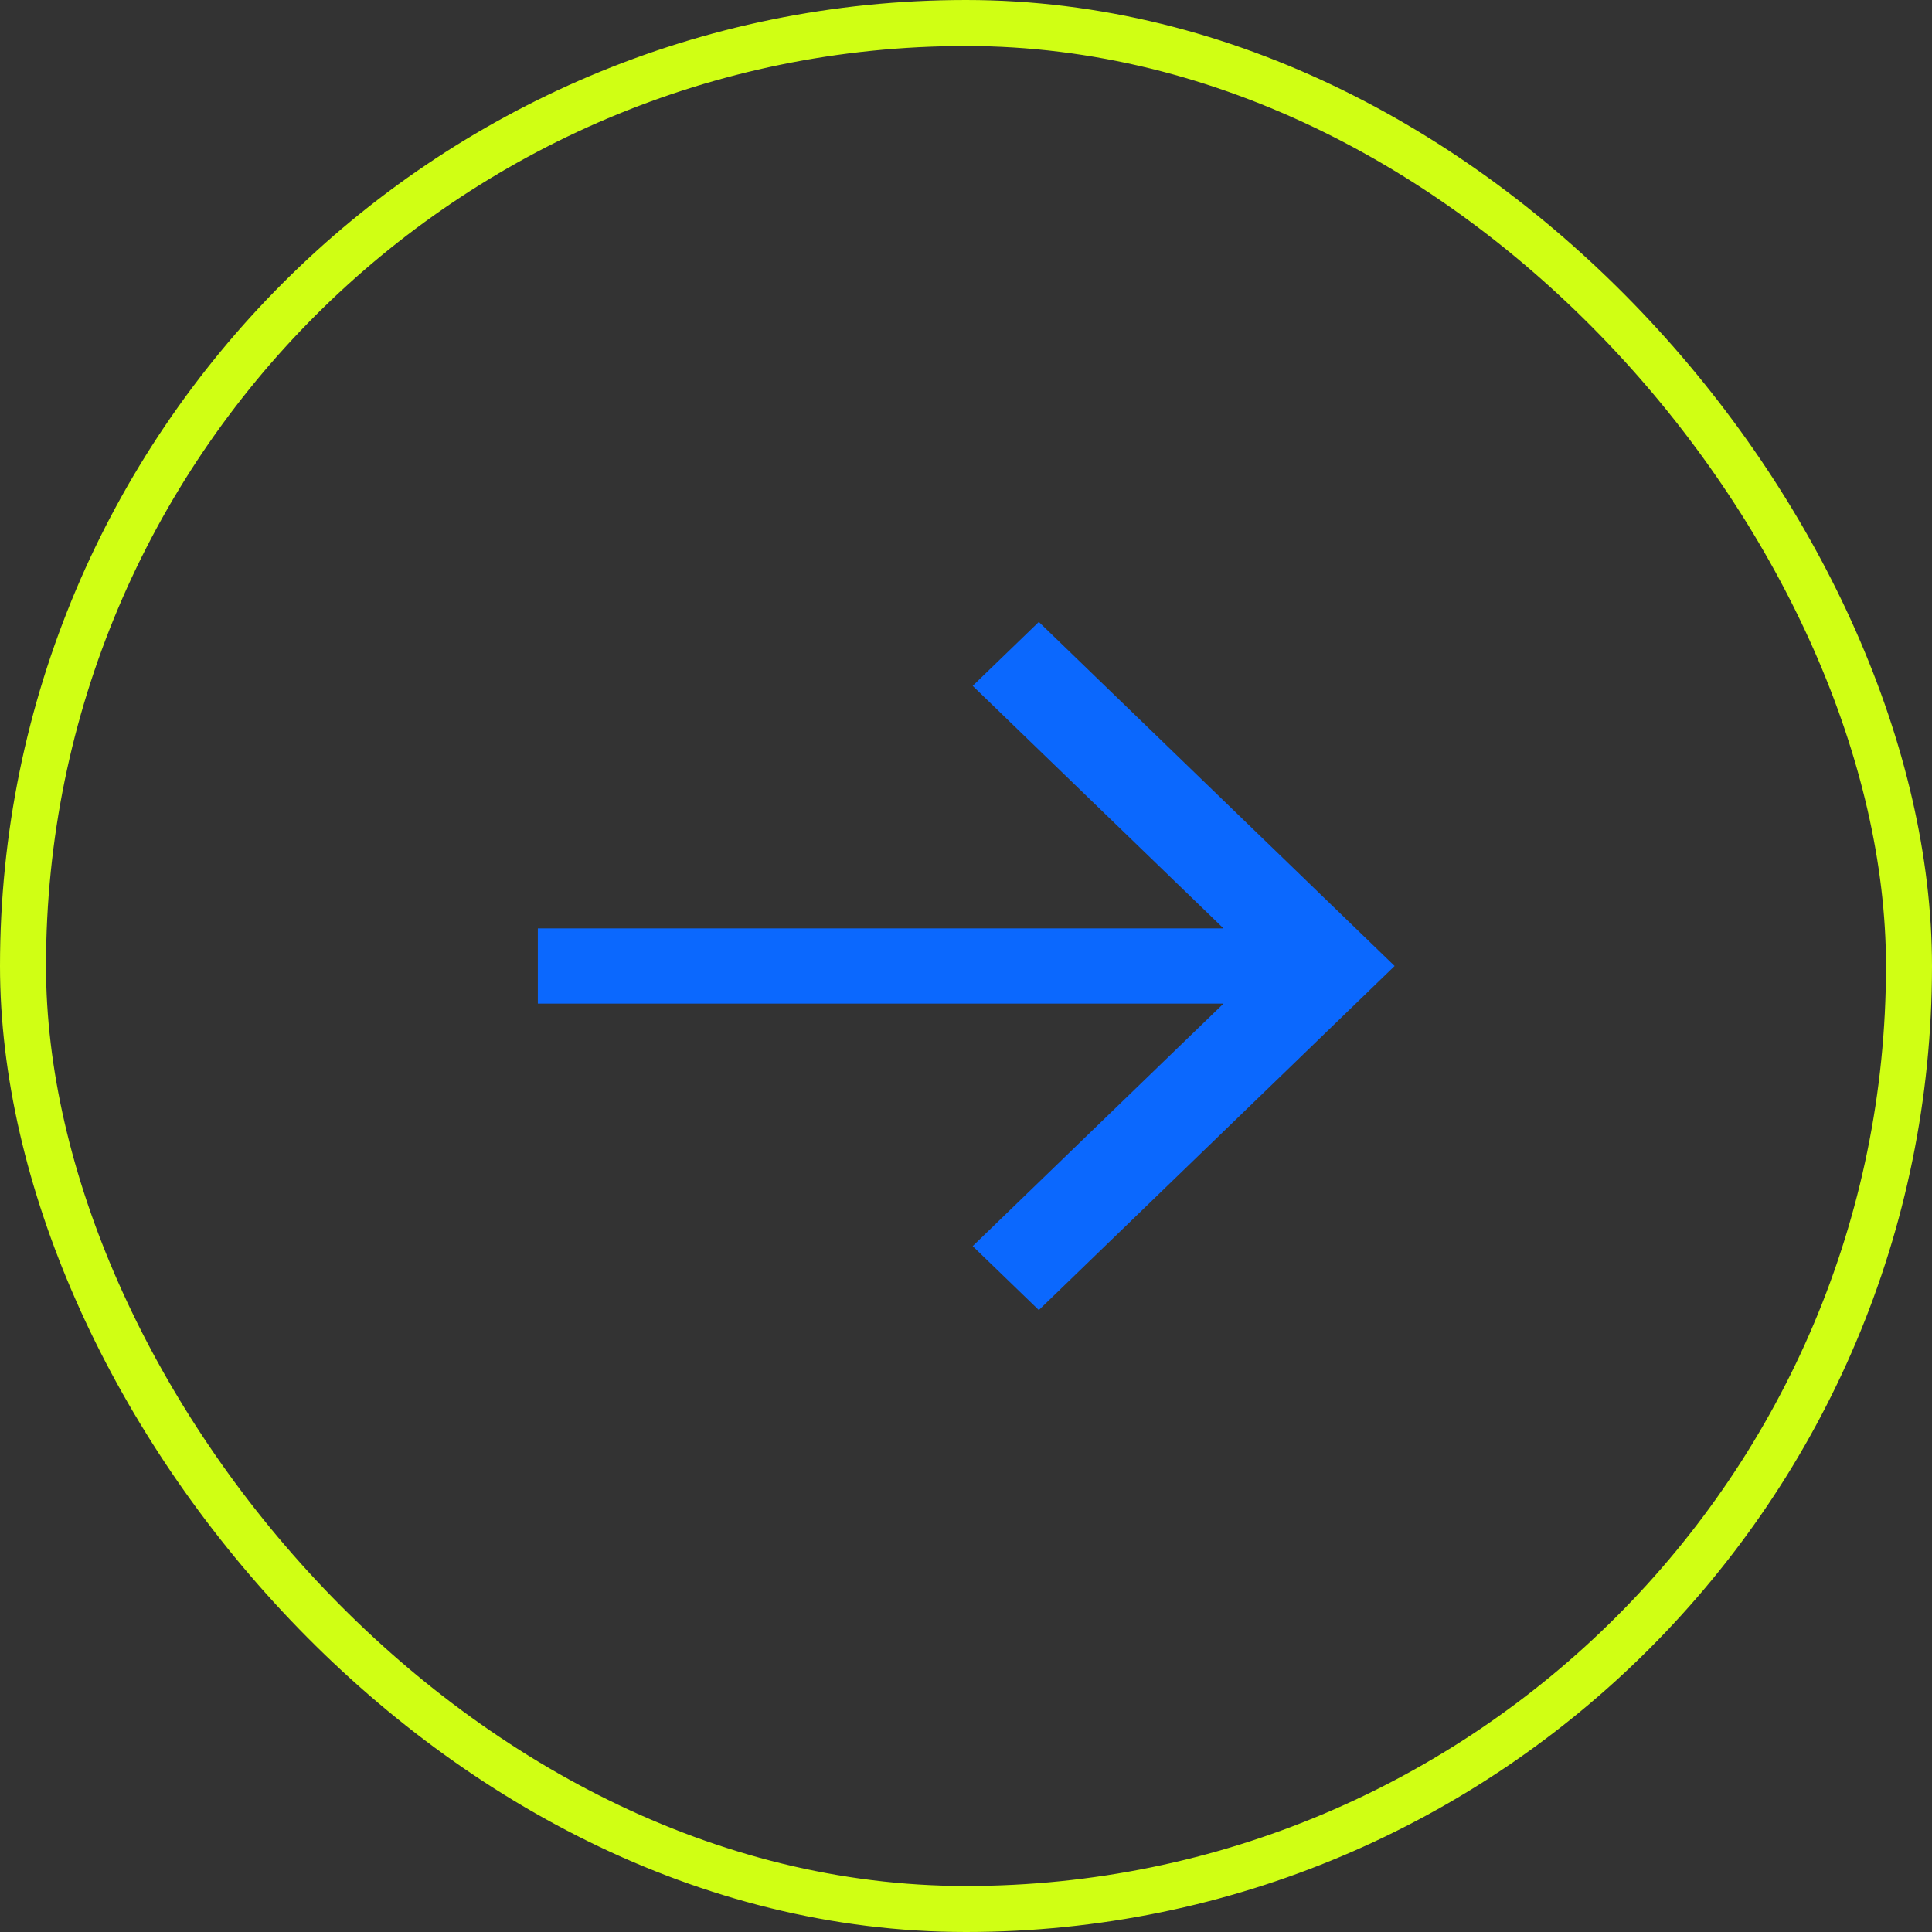
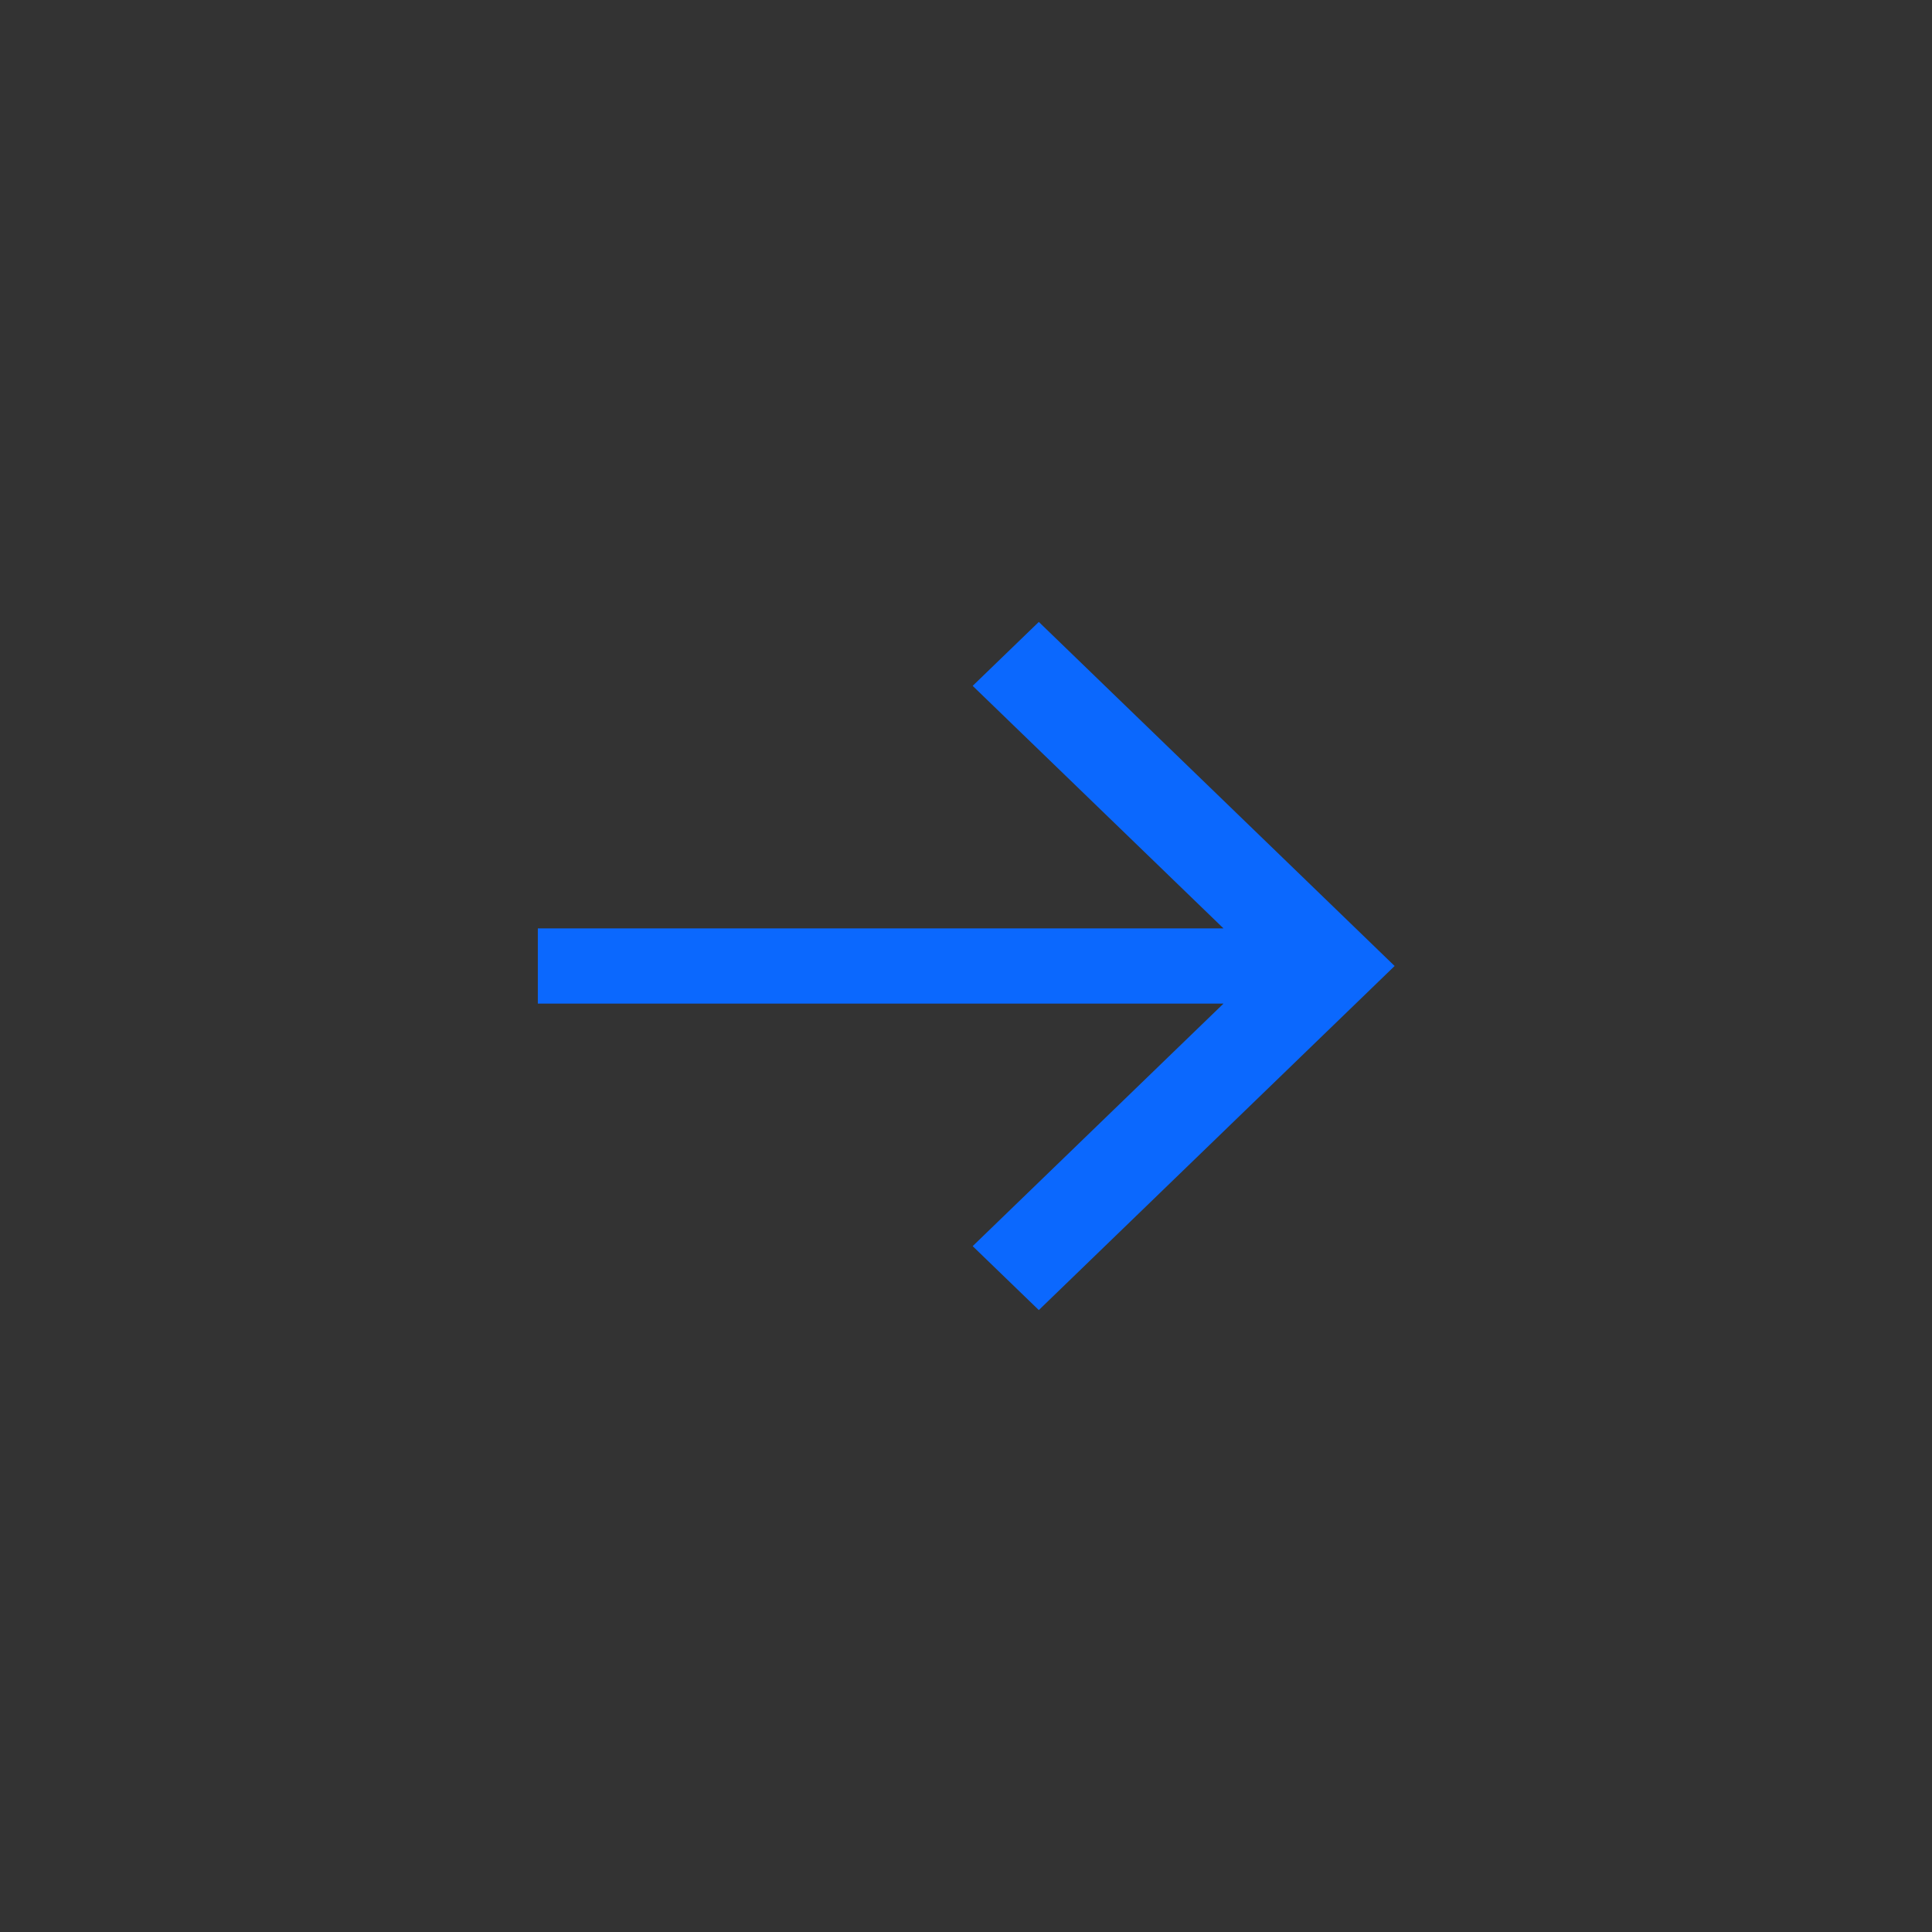
<svg xmlns="http://www.w3.org/2000/svg" width="42" height="42" viewBox="0 0 42 42" fill="none">
  <rect x="0" y="0" width="42" height="42" fill="#333333" stroke="none" />
-   <rect x="0.5" y="0.5" width="41" height="41" rx="20.5" stroke="#D0FF14" />
  <path d="M30.318 21L22.583 28.48L21.145 27.09L26.597 21.818H11.692V20.182H26.597L21.145 14.91L22.583 13.52L30.318 21Z" fill="#0B68FE" />
</svg>